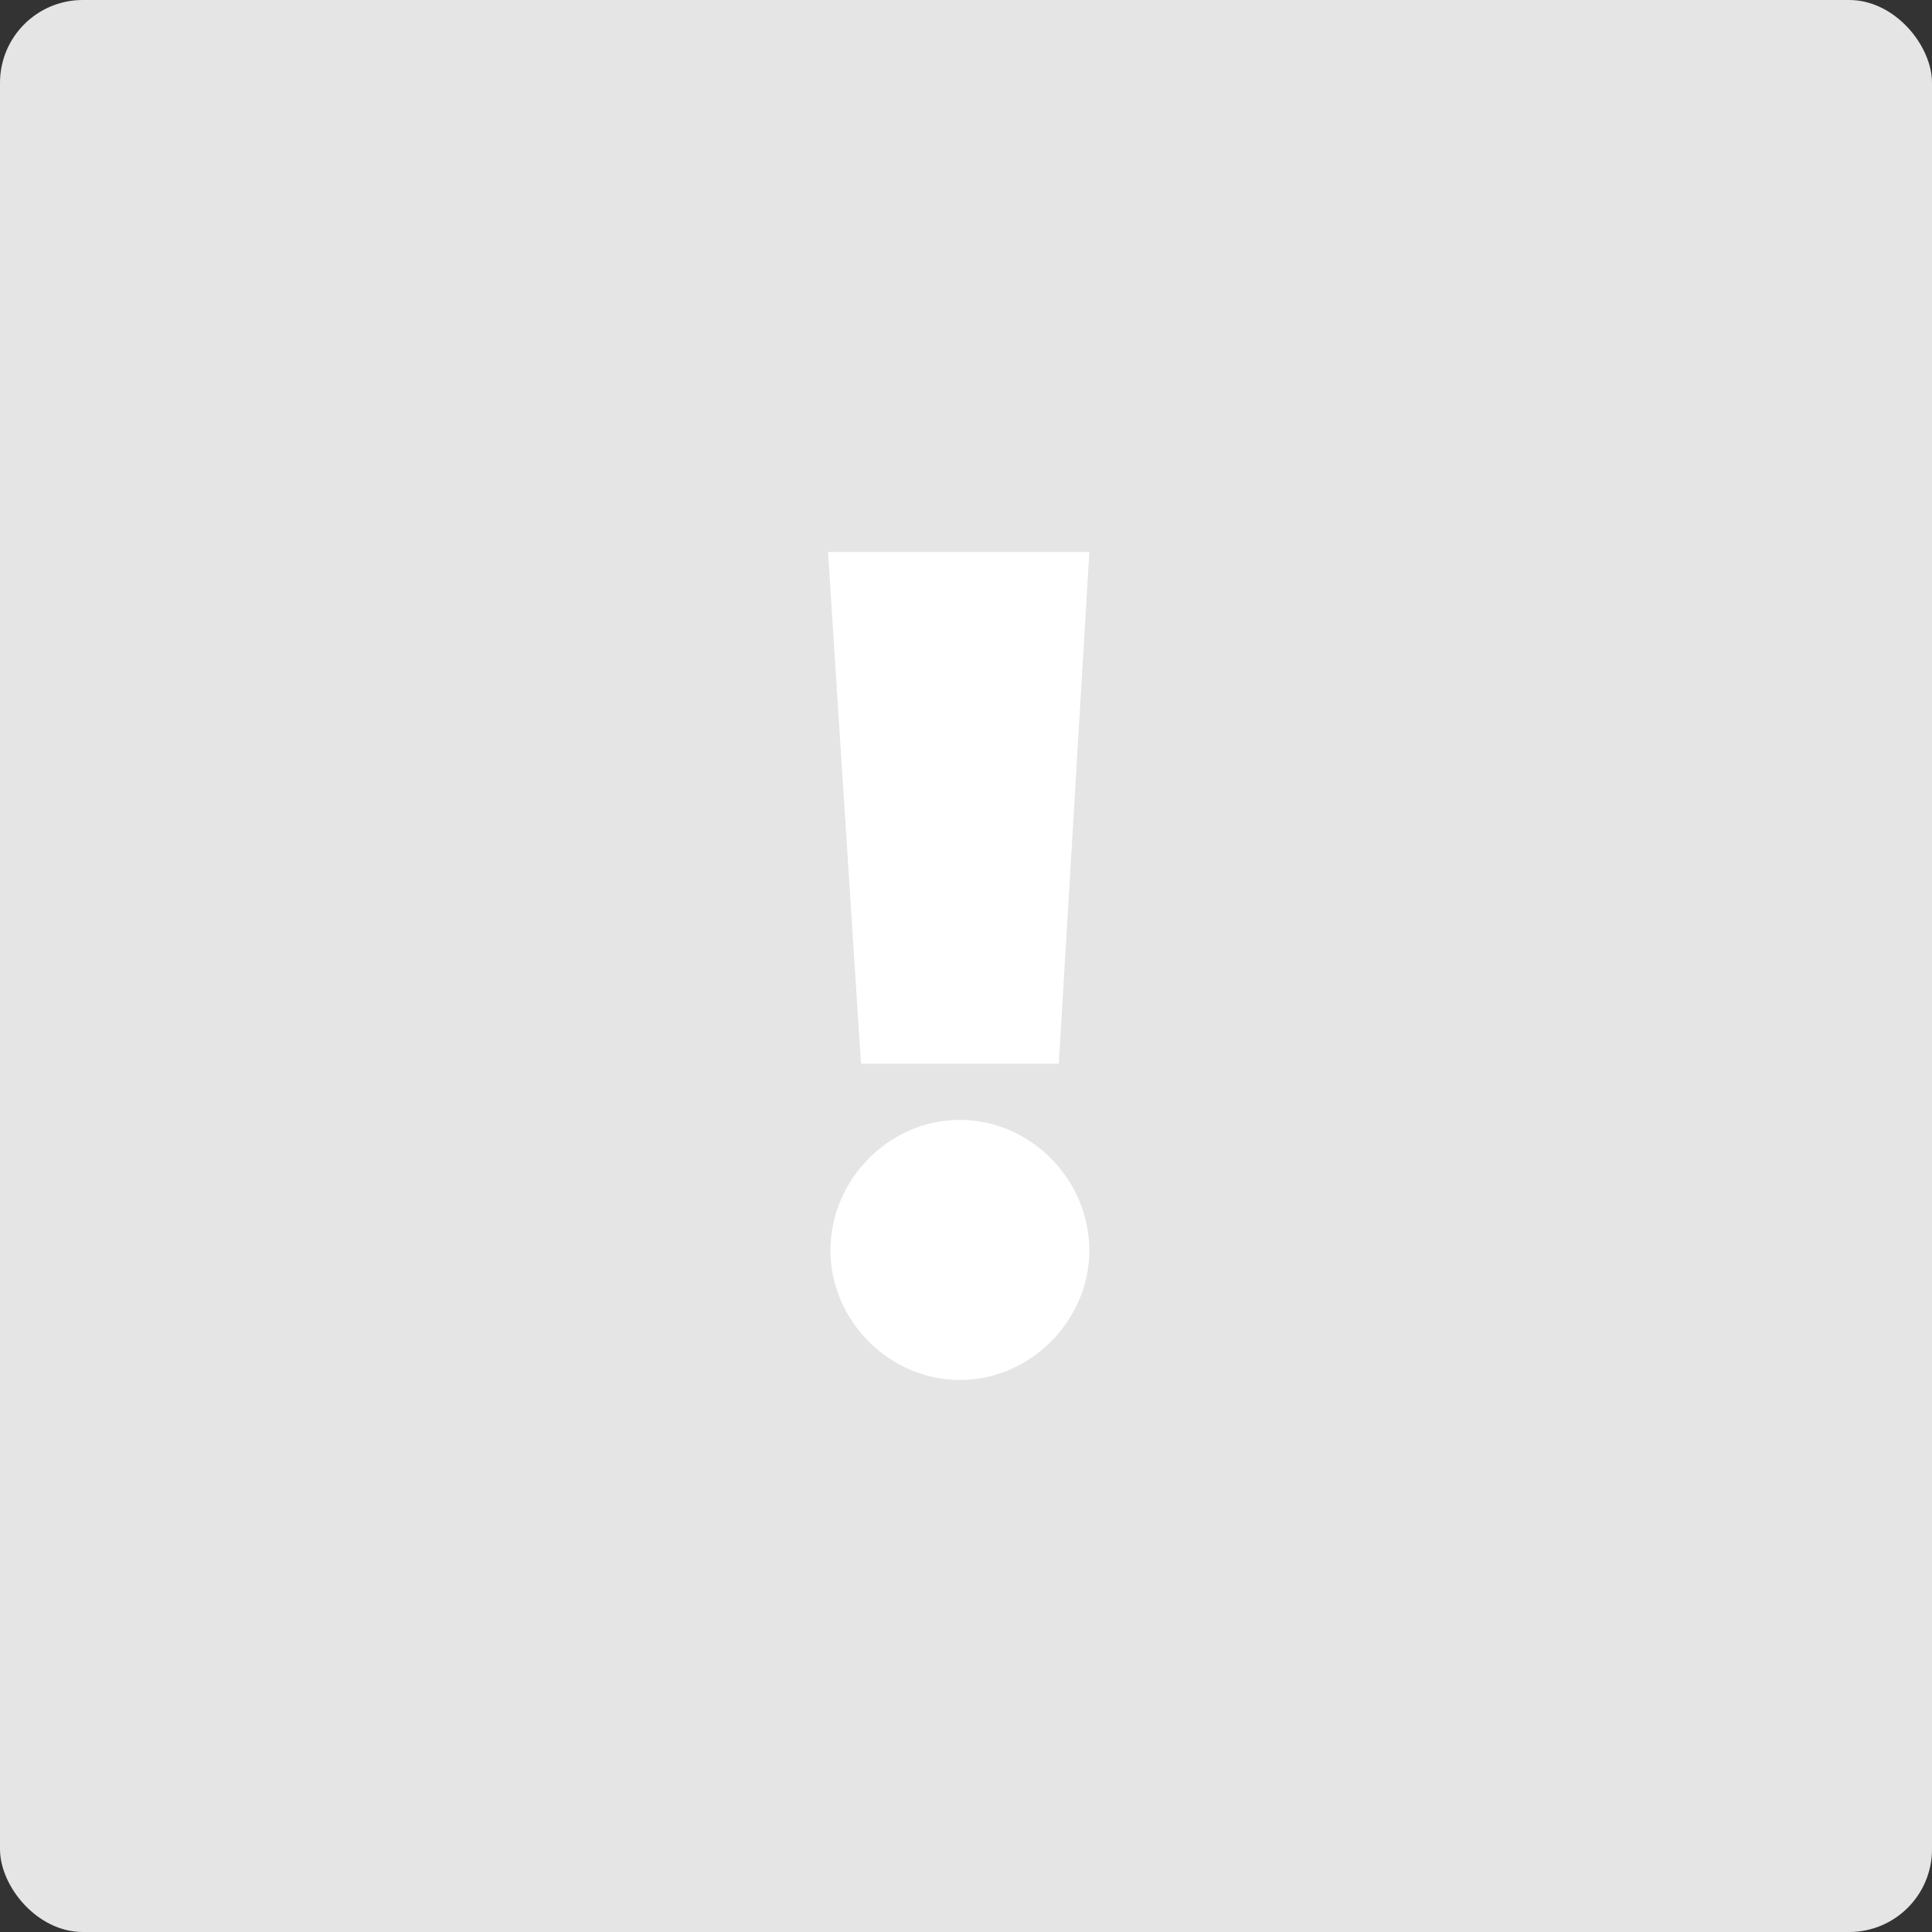
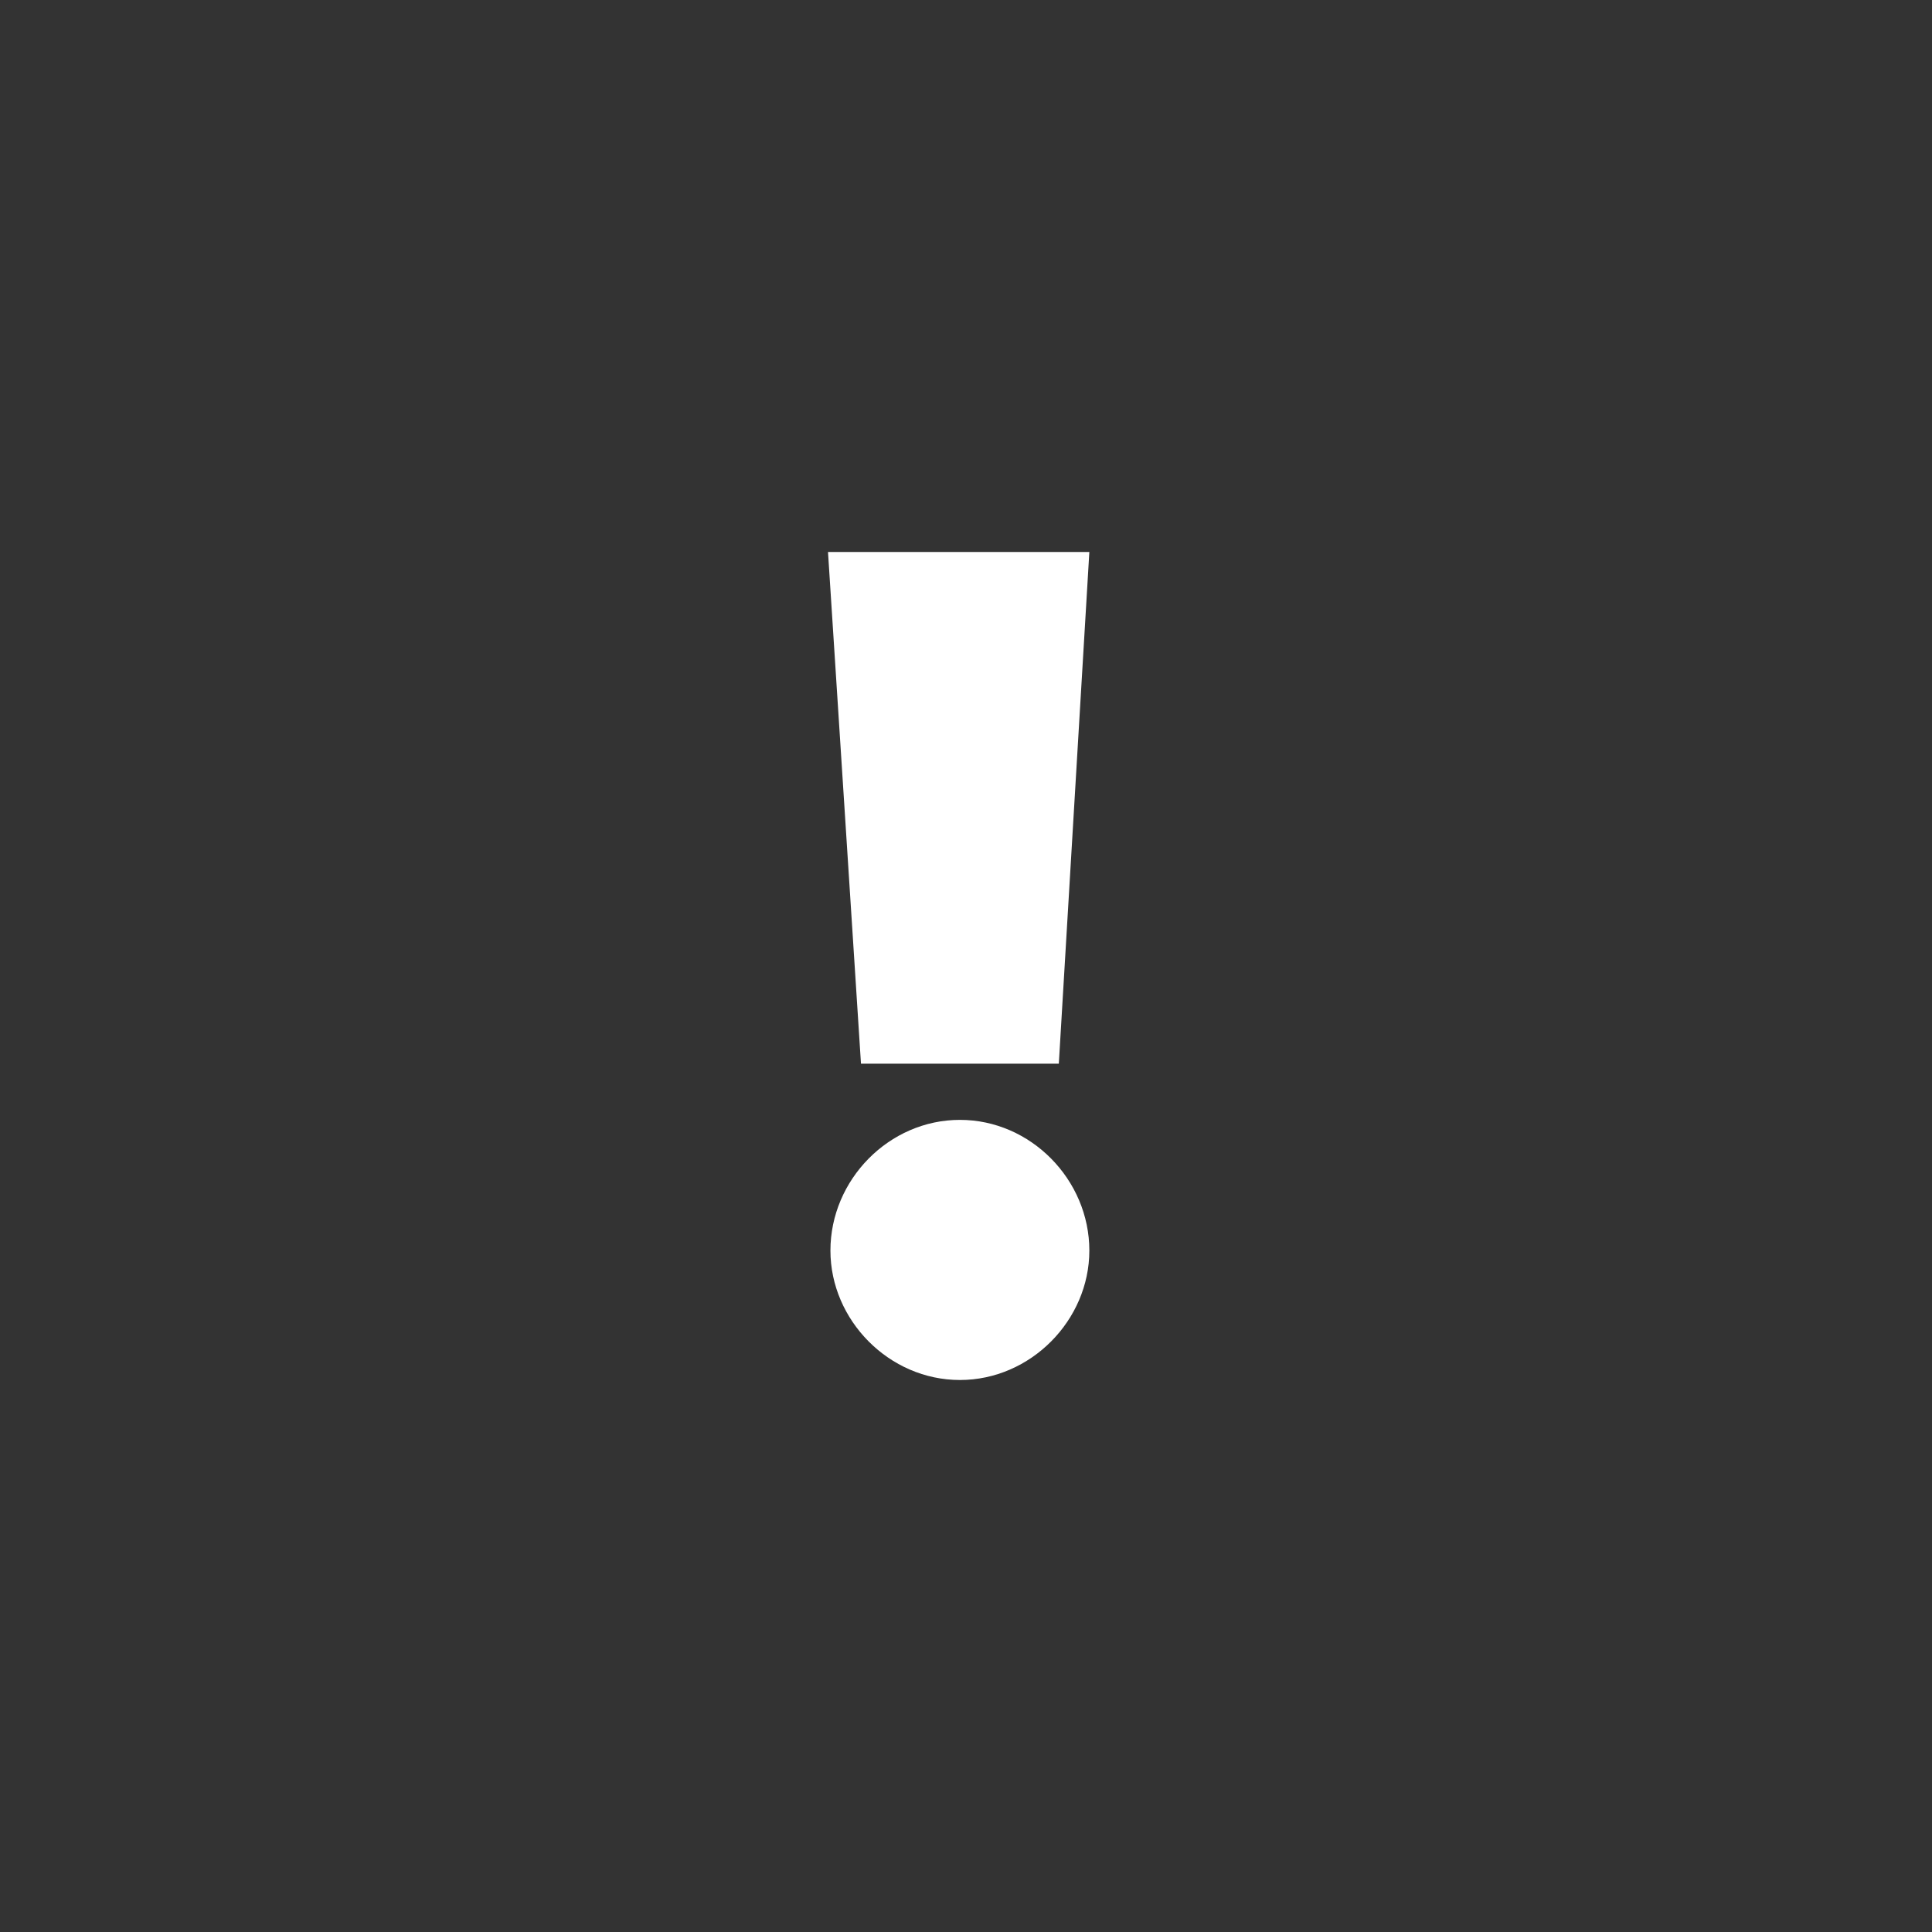
<svg xmlns="http://www.w3.org/2000/svg" width="70px" height="70px" viewBox="0 0 70 70" version="1.1">
  <rect x="0" y="0" width="70" height="70" fill="#333333" stroke="none" />
  <title>big-warning-grey</title>
  <desc>Created with Sketch.</desc>
  <g id="Symbols" stroke="none" stroke-width="1" fill="none" fill-rule="evenodd">
    <g id="icon-/-big-/-warning-grey">
      <g id="icon-/-general-/-warning-big">
-         <rect id="rectangle-33-copy-7" fill="#E5E5E5" x="0" y="0" width="70" height="70" rx="3" />
        <path d="M38.363,38.54 L31.195,38.54 L30,20 L39.469,20 L38.363,38.54 Z M34.779,50 C32.212,50 30.088,47.832 30.088,45.31 C30.088,42.743 32.212,40.575 34.779,40.575 C37.345,40.575 39.469,42.743 39.469,45.31 C39.469,47.832 37.345,50 34.779,50 Z" id="!" fill="#FFFFFF" />
      </g>
    </g>
  </g>
</svg>